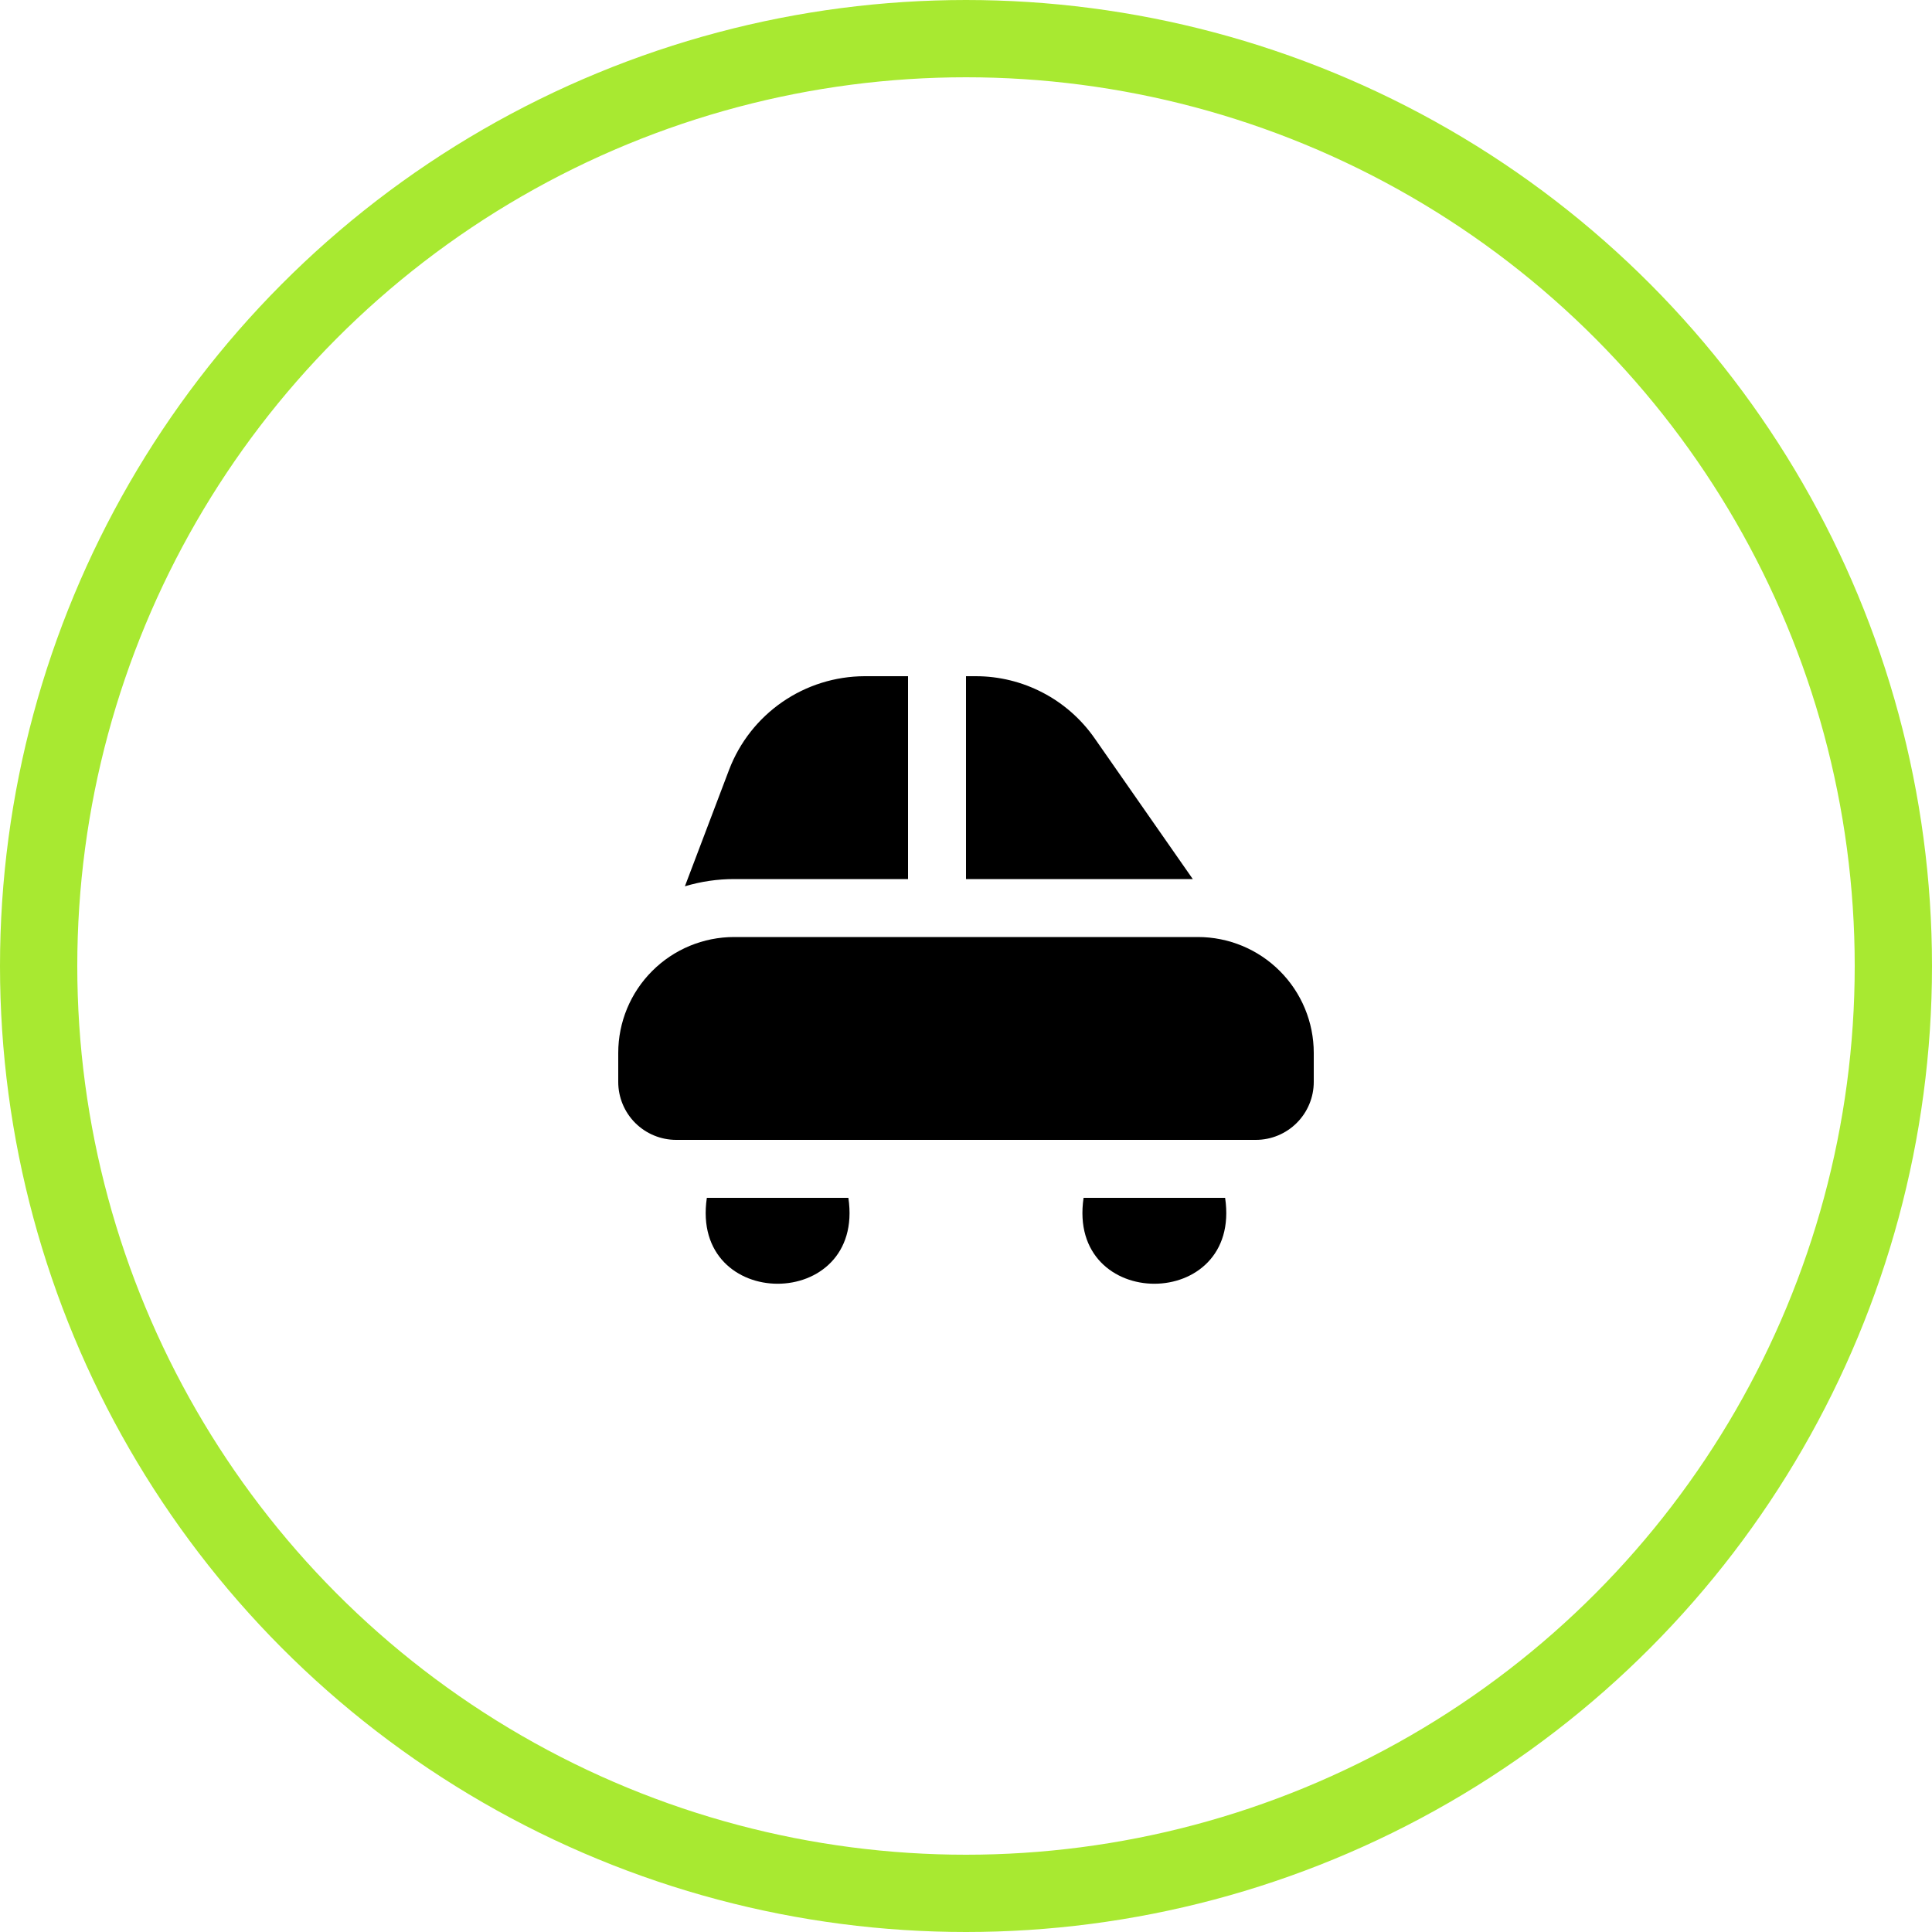
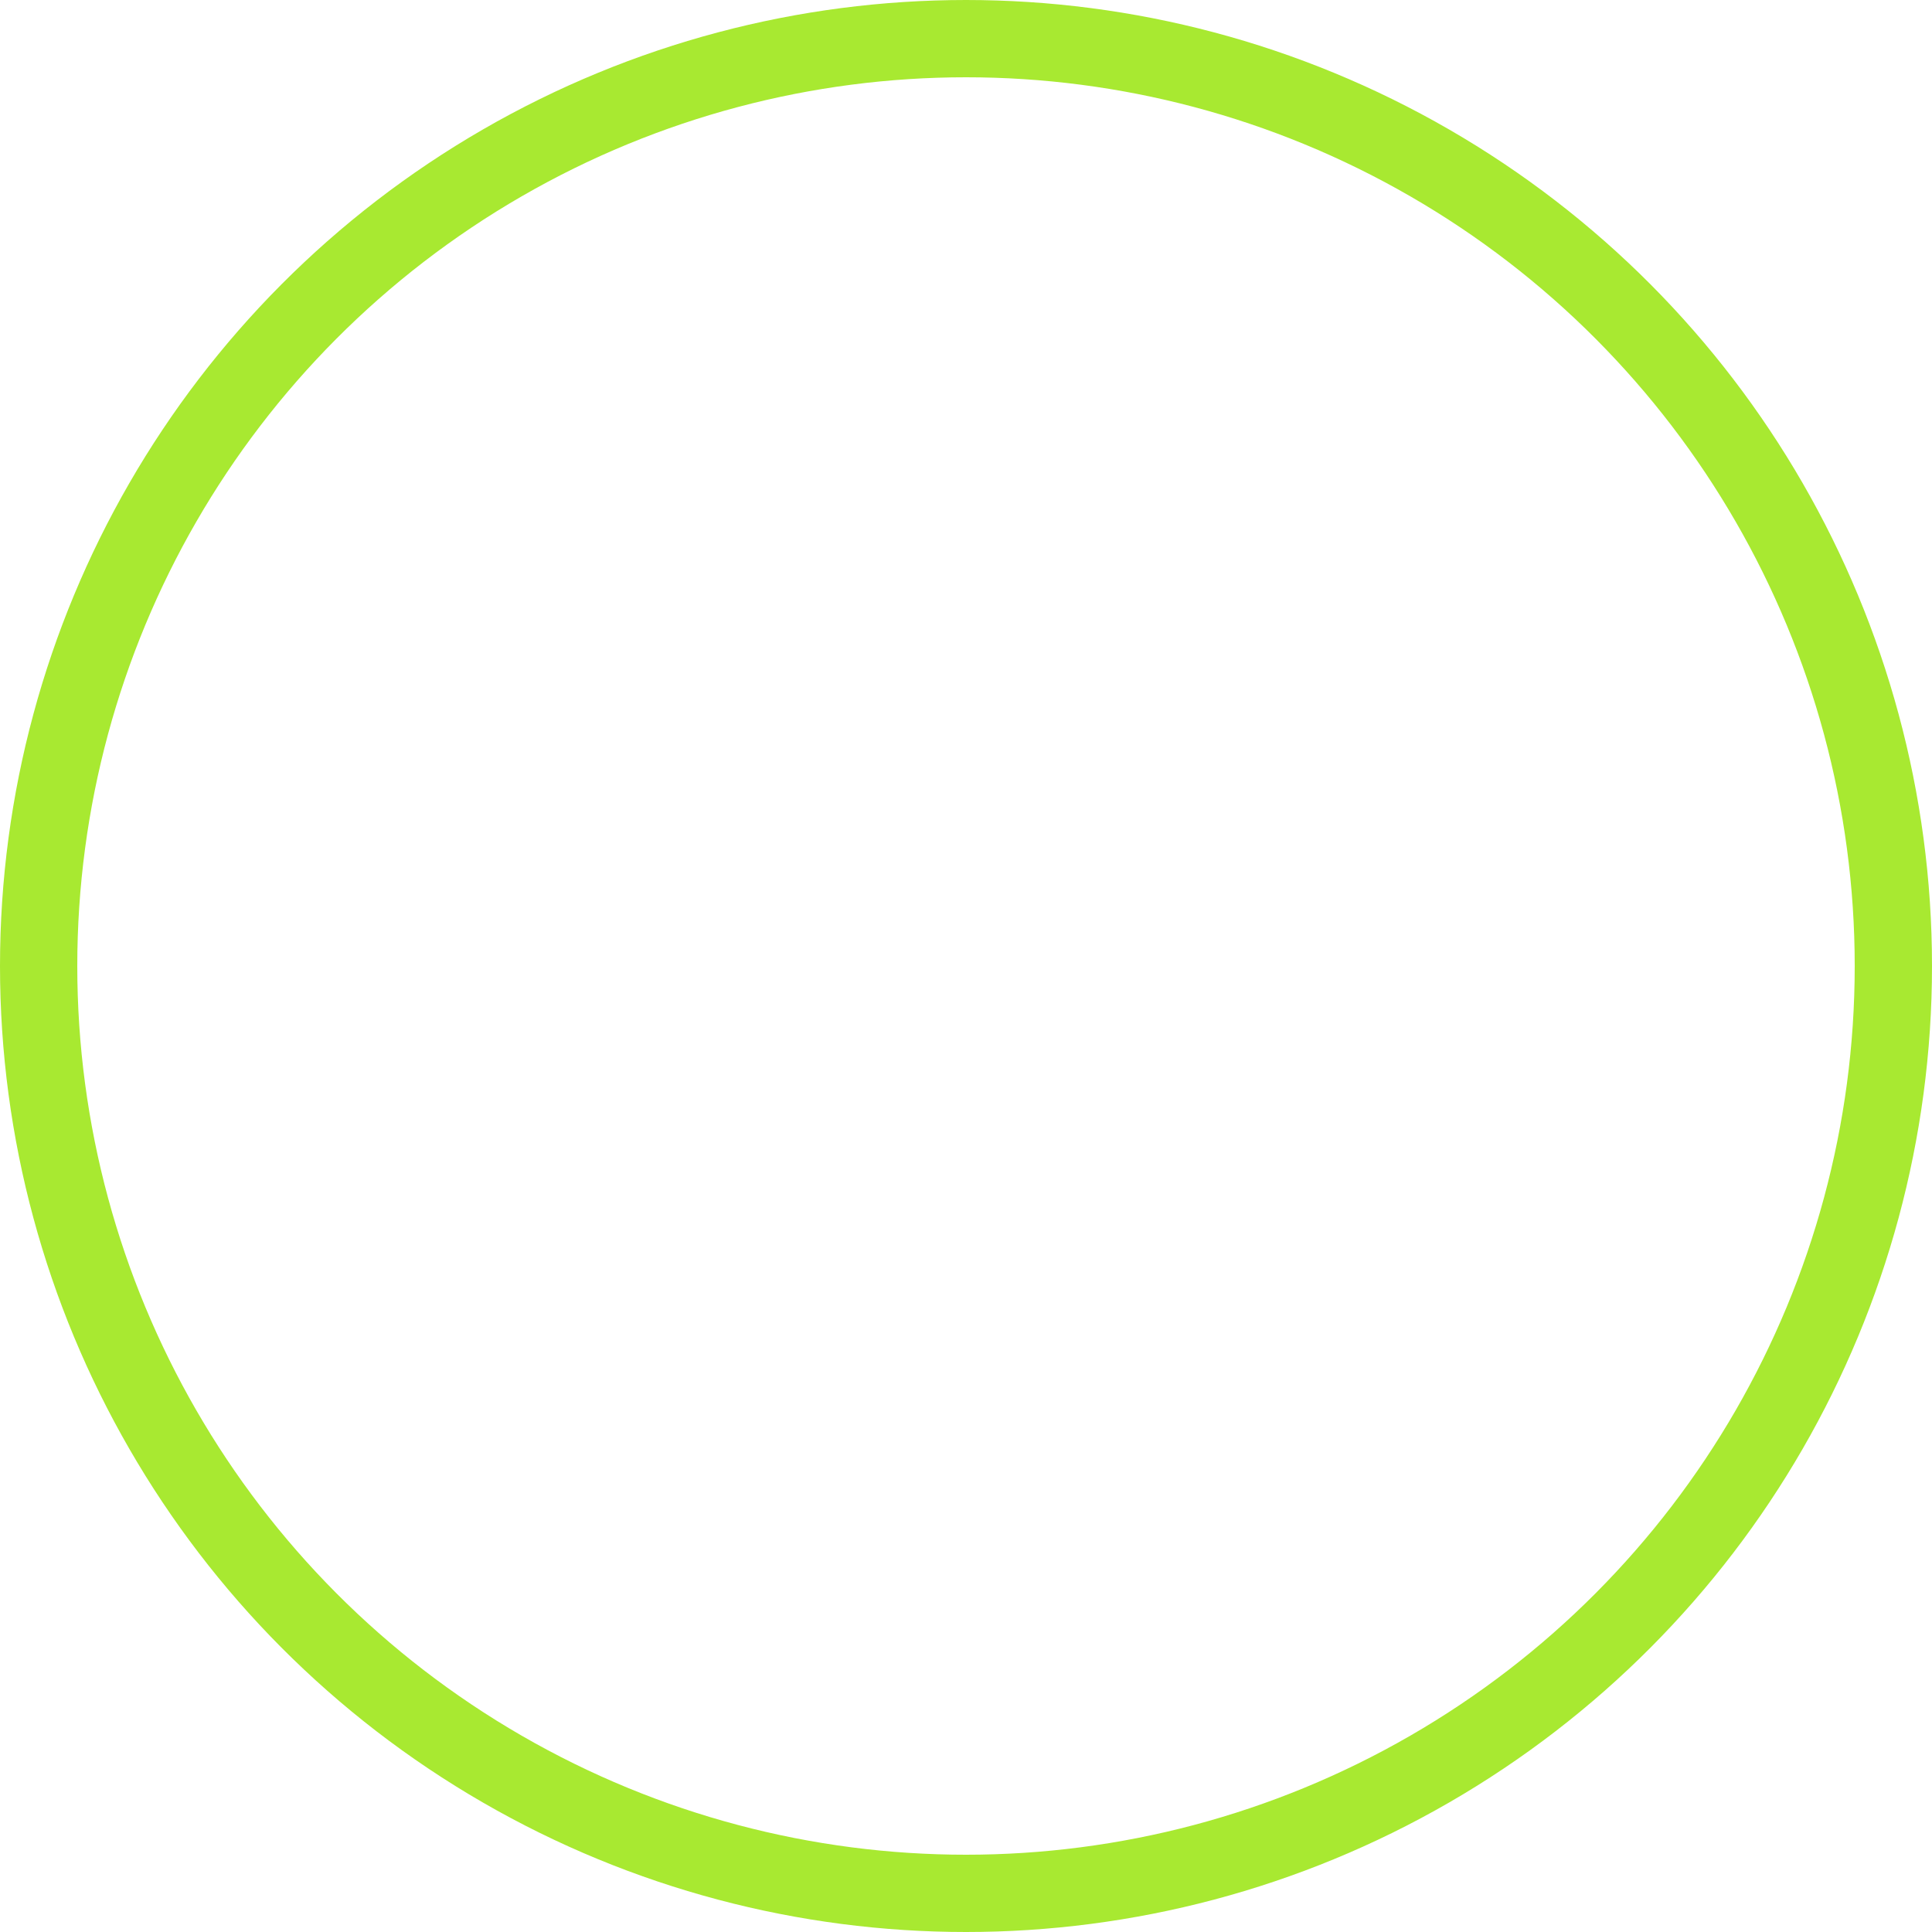
<svg xmlns="http://www.w3.org/2000/svg" width="50" height="50" viewBox="0 0 50 50" fill="none">
  <g clip-path="url(#clip0_356_1245)">
-     <path d="M32.5 29.5H17.5C17.102 29.5 16.721 29.342 16.439 29.061C16.158 28.779 16 28.398 16 28V27.25C16 26.454 16.316 25.691 16.879 25.129C17.441 24.566 18.204 24.25 19 24.25H31C31.796 24.25 32.559 24.566 33.121 25.129C33.684 25.691 34 26.454 34 27.25V28C34 28.398 33.842 28.779 33.56 29.061C33.279 29.342 32.898 29.5 32.5 29.5ZM18.293 31C17.853 33.965 22.397 33.964 21.956 31H18.293ZM28.043 31C27.603 33.965 32.147 33.964 31.706 31H28.043ZM25 22.75H30.869L28.328 19.106C27.982 18.61 27.522 18.205 26.987 17.926C26.451 17.646 25.856 17.5 25.252 17.5H25V22.75ZM23.5 17.5H22.375C21.614 17.503 20.872 17.735 20.247 18.167C19.621 18.599 19.14 19.211 18.869 19.921L17.725 22.937C18.139 22.813 18.568 22.75 19 22.75H23.5V17.5Z" fill="black" />
+     <path d="M32.5 29.5H17.5C17.102 29.5 16.721 29.342 16.439 29.061C16.158 28.779 16 28.398 16 28V27.25C16 26.454 16.316 25.691 16.879 25.129C17.441 24.566 18.204 24.25 19 24.25H31C31.796 24.25 32.559 24.566 33.121 25.129C33.684 25.691 34 26.454 34 27.25V28C34 28.398 33.842 28.779 33.56 29.061C33.279 29.342 32.898 29.5 32.5 29.5ZM18.293 31C17.853 33.965 22.397 33.964 21.956 31ZM28.043 31C27.603 33.965 32.147 33.964 31.706 31H28.043ZM25 22.75H30.869L28.328 19.106C27.982 18.61 27.522 18.205 26.987 17.926C26.451 17.646 25.856 17.5 25.252 17.5H25V22.75ZM23.5 17.5H22.375C21.614 17.503 20.872 17.735 20.247 18.167C19.621 18.599 19.14 19.211 18.869 19.921L17.725 22.937C18.139 22.813 18.568 22.75 19 22.75H23.5V17.5Z" fill="black" />
  </g>
  <circle cx="25" cy="25" r="24" stroke="#A8E931" stroke-width="2" />
  <defs>
    <clipPath id="clip0_356_1245">
-       <rect width="18" height="18" fill="white" transform="translate(16 16)" />
-     </clipPath>
+       </clipPath>
  </defs>
</svg>